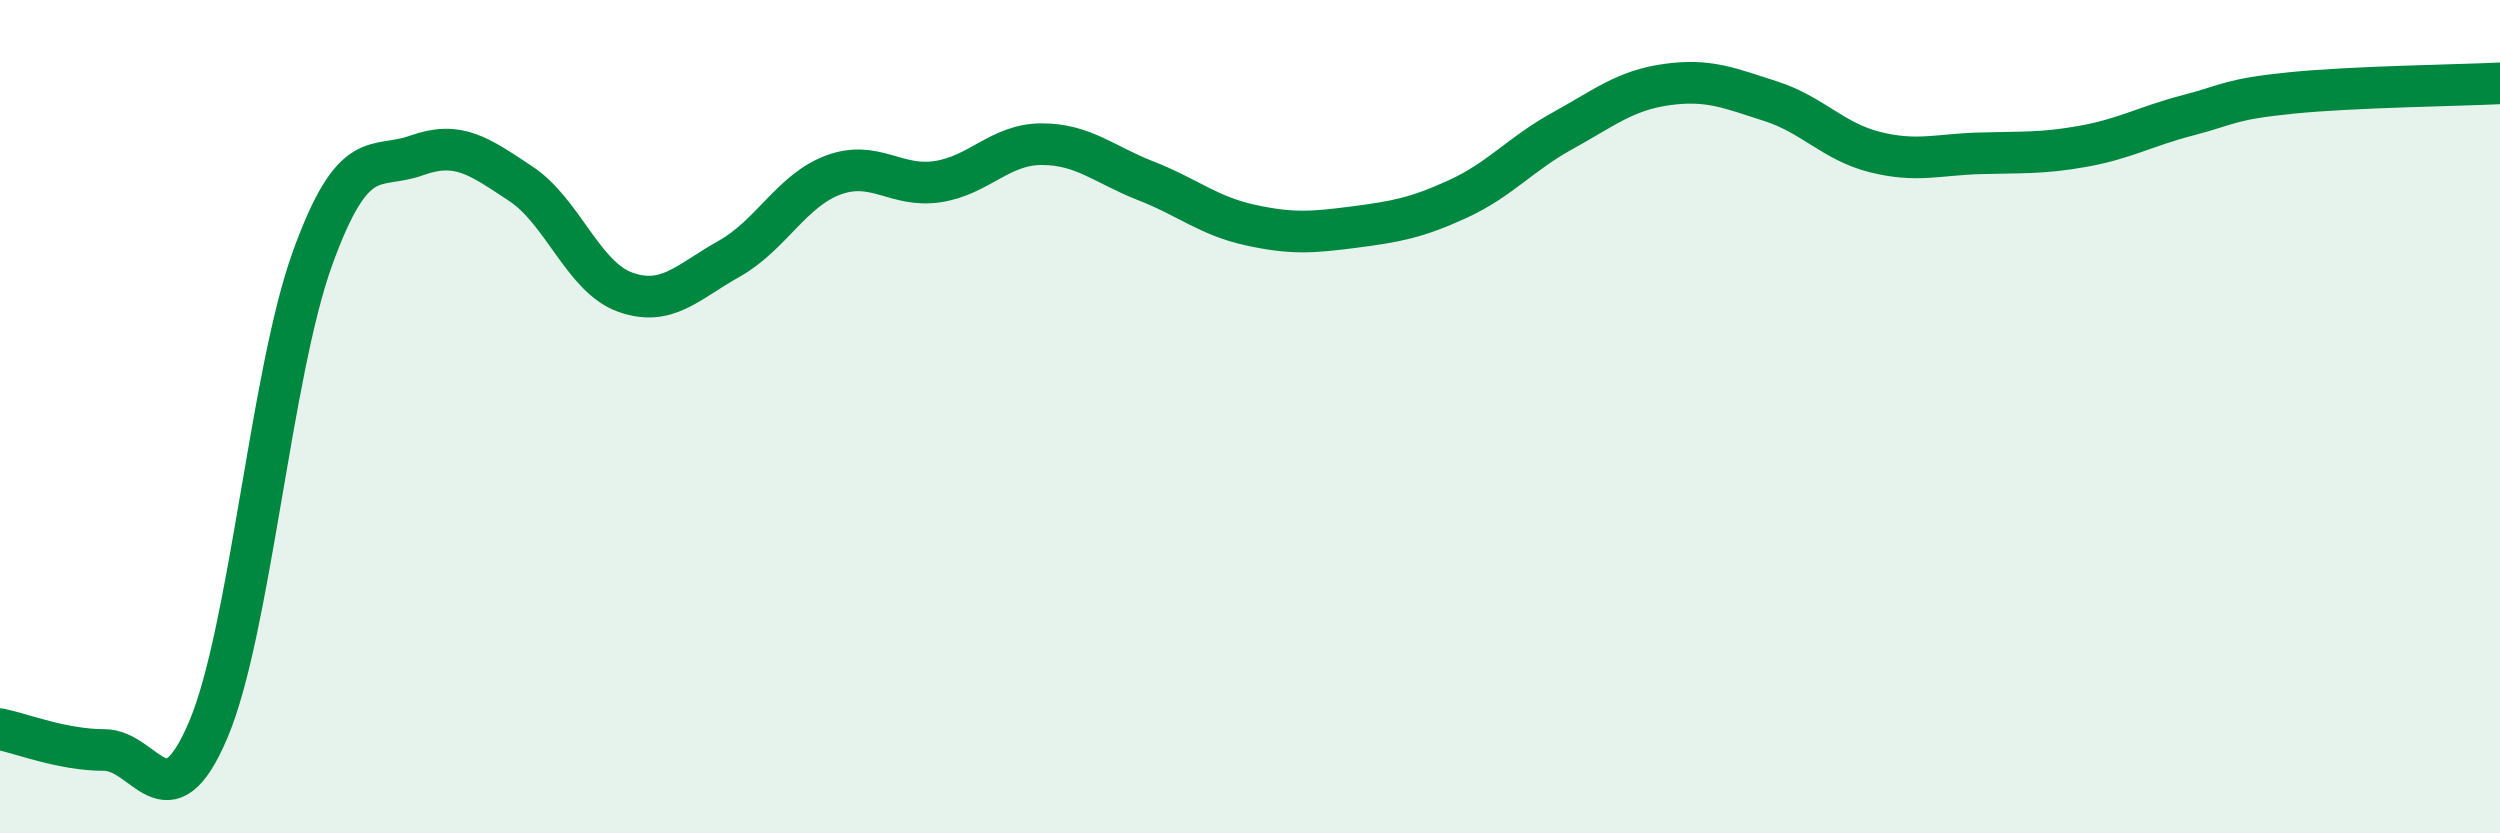
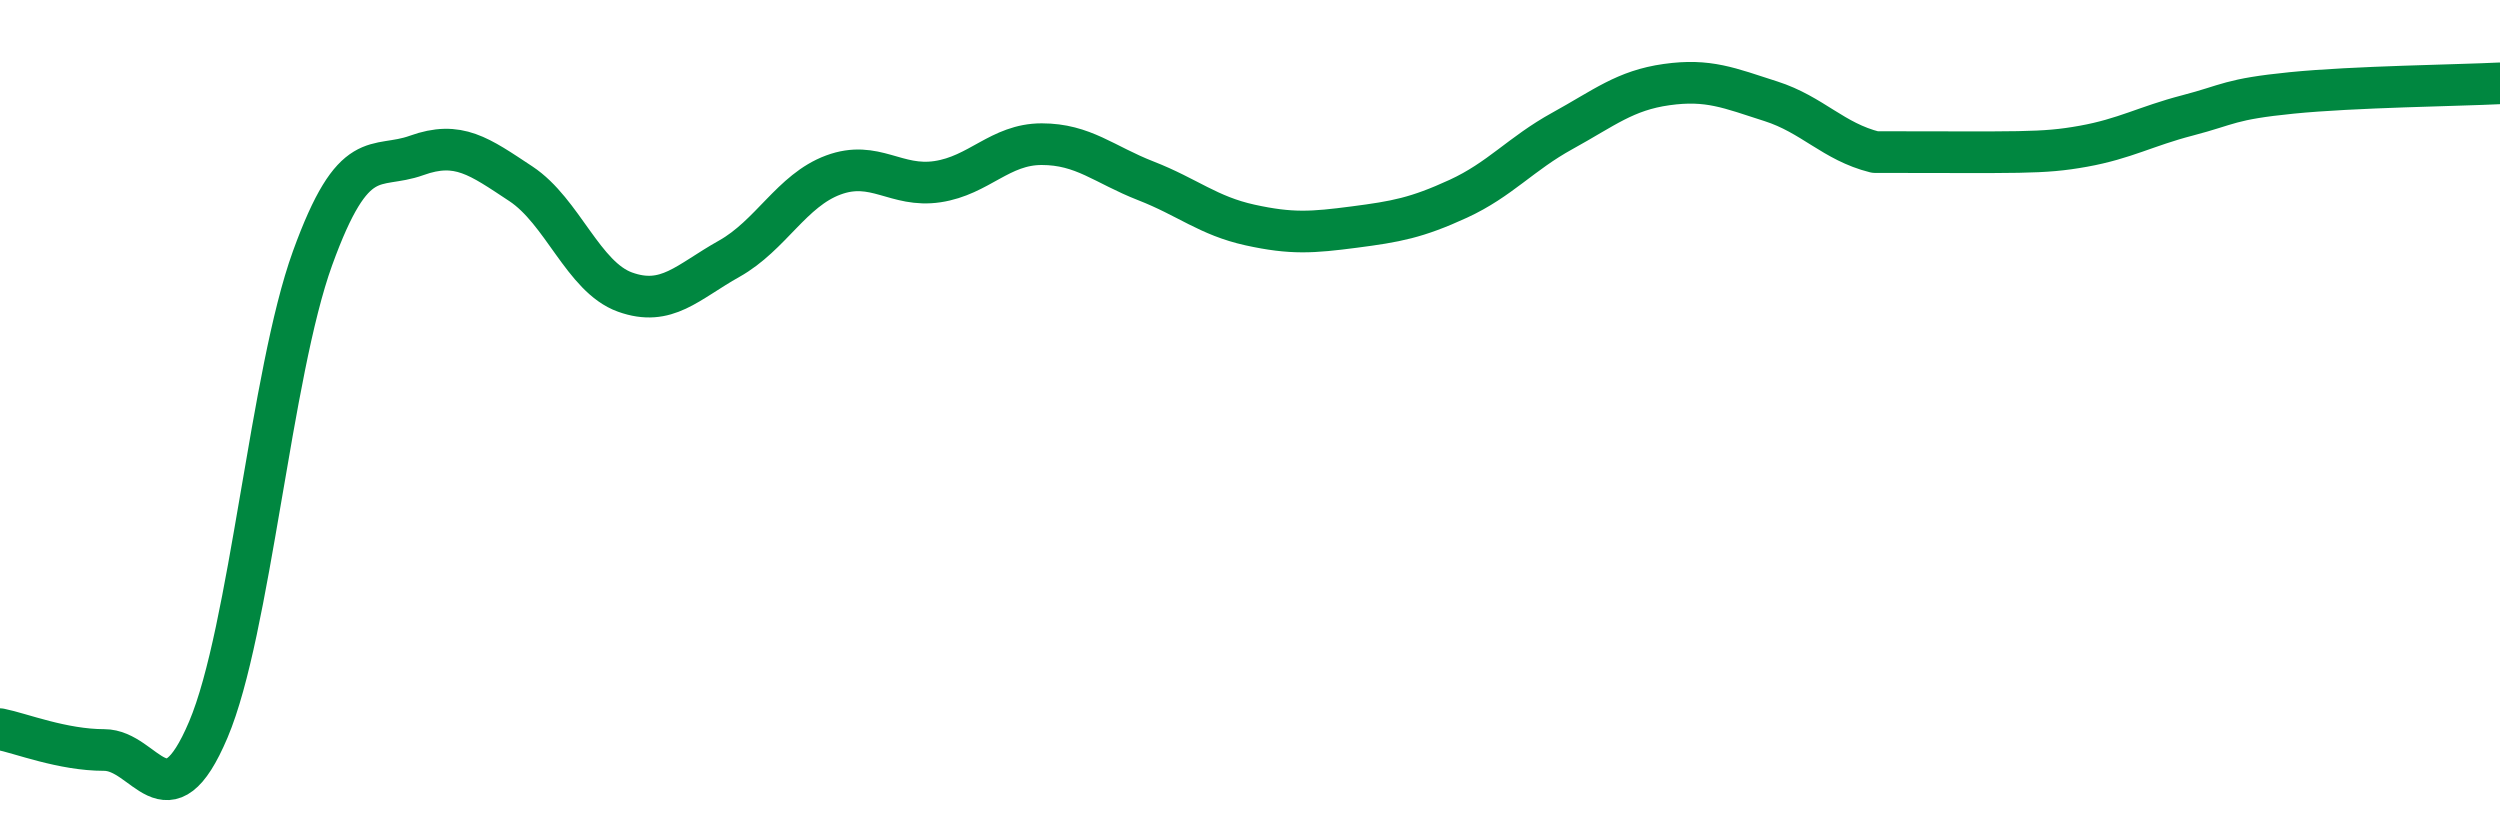
<svg xmlns="http://www.w3.org/2000/svg" width="60" height="20" viewBox="0 0 60 20">
-   <path d="M 0,17.5 C 0.5,17.6 1.5,18 2.5,18 C 3.5,18 4,19.87 5,17.51 C 6,15.15 6.5,8.96 7.5,6.2 C 8.5,3.44 9,4.09 10,3.73 C 11,3.37 11.5,3.75 12.5,4.41 C 13.5,5.07 14,6.65 15,7.01 C 16,7.37 16.5,6.77 17.5,6.21 C 18.5,5.65 19,4.57 20,4.2 C 21,3.83 21.5,4.51 22.5,4.36 C 23.5,4.21 24,3.46 25,3.46 C 26,3.46 26.5,3.95 27.5,4.34 C 28.5,4.73 29,5.18 30,5.4 C 31,5.62 31.5,5.58 32.5,5.45 C 33.5,5.32 34,5.23 35,4.77 C 36,4.31 36.5,3.69 37.5,3.14 C 38.5,2.59 39,2.17 40,2.03 C 41,1.89 41.5,2.11 42.5,2.43 C 43.5,2.75 44,3.4 45,3.65 C 46,3.9 46.5,3.71 47.5,3.68 C 48.5,3.65 49,3.69 50,3.51 C 51,3.33 51.5,3.03 52.5,2.77 C 53.5,2.51 53.5,2.38 55,2.23 C 56.5,2.08 59,2.05 60,2L60 20L0 20Z" fill="#008740" opacity="0.1" stroke-linecap="round" stroke-linejoin="round" />
-   <path d="M 0,17.5 C 0.5,17.6 1.5,18 2.5,18 C 3.5,18 4,19.87 5,17.51 C 6,15.15 6.5,8.96 7.5,6.2 C 8.5,3.44 9,4.09 10,3.73 C 11,3.37 11.5,3.75 12.5,4.41 C 13.5,5.07 14,6.65 15,7.01 C 16,7.37 16.5,6.77 17.5,6.21 C 18.5,5.65 19,4.57 20,4.2 C 21,3.83 21.5,4.51 22.5,4.36 C 23.5,4.21 24,3.46 25,3.46 C 26,3.46 26.5,3.95 27.5,4.34 C 28.5,4.73 29,5.18 30,5.4 C 31,5.62 31.5,5.58 32.5,5.45 C 33.5,5.32 34,5.23 35,4.77 C 36,4.31 36.5,3.69 37.5,3.14 C 38.5,2.59 39,2.17 40,2.03 C 41,1.89 41.5,2.11 42.5,2.43 C 43.5,2.75 44,3.4 45,3.65 C 46,3.9 46.5,3.71 47.5,3.68 C 48.5,3.65 49,3.69 50,3.51 C 51,3.33 51.5,3.03 52.5,2.77 C 53.5,2.51 53.5,2.38 55,2.23 C 56.5,2.08 59,2.05 60,2" stroke="#008740" stroke-width="1" fill="none" stroke-linecap="round" stroke-linejoin="round" />
+   <path d="M 0,17.5 C 0.5,17.6 1.5,18 2.5,18 C 3.5,18 4,19.87 5,17.51 C 6,15.15 6.5,8.96 7.5,6.2 C 8.5,3.44 9,4.09 10,3.73 C 11,3.37 11.5,3.75 12.5,4.41 C 13.5,5.07 14,6.65 15,7.01 C 16,7.37 16.5,6.77 17.5,6.21 C 18.5,5.65 19,4.57 20,4.2 C 21,3.83 21.5,4.51 22.5,4.36 C 23.5,4.21 24,3.46 25,3.46 C 26,3.46 26.5,3.95 27.5,4.34 C 28.5,4.73 29,5.18 30,5.4 C 31,5.62 31.5,5.58 32.5,5.45 C 33.5,5.32 34,5.23 35,4.77 C 36,4.31 36.5,3.69 37.5,3.14 C 38.5,2.59 39,2.17 40,2.03 C 41,1.89 41.5,2.11 42.5,2.43 C 43.5,2.75 44,3.4 45,3.65 C 48.5,3.65 49,3.69 50,3.51 C 51,3.33 51.5,3.03 52.5,2.77 C 53.5,2.51 53.5,2.38 55,2.23 C 56.5,2.08 59,2.05 60,2" stroke="#008740" stroke-width="1" fill="none" stroke-linecap="round" stroke-linejoin="round" />
</svg>